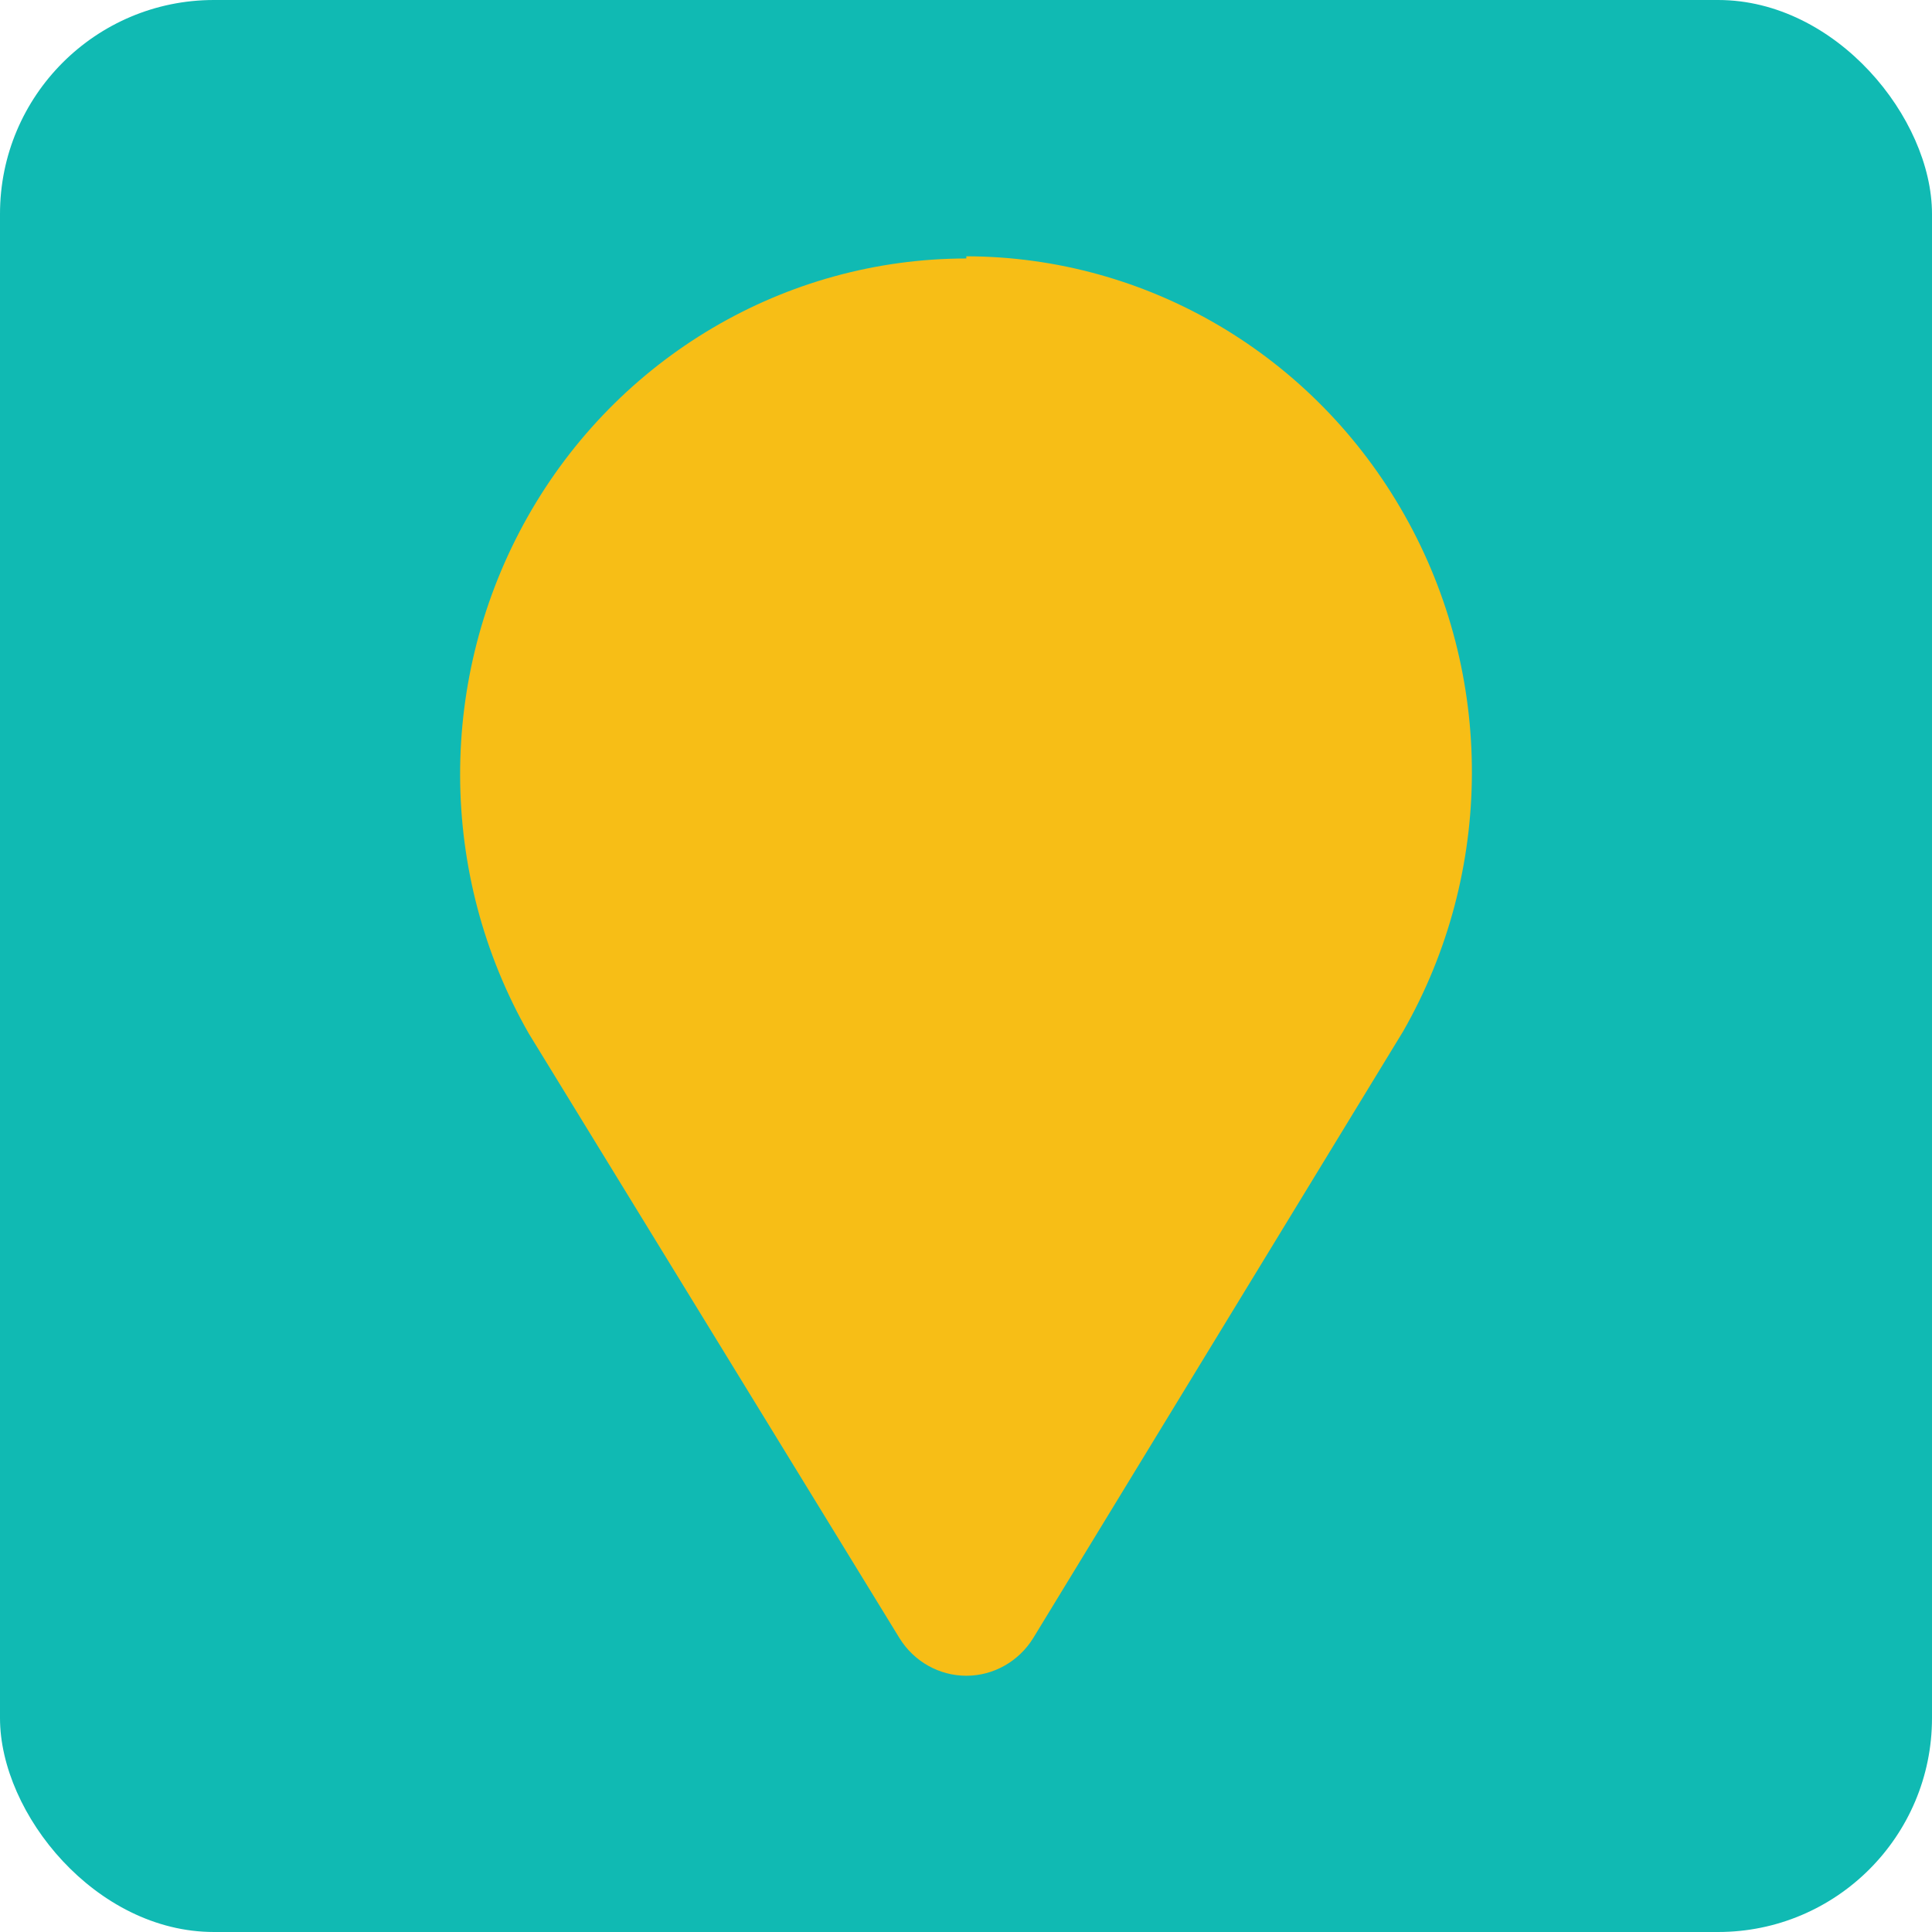
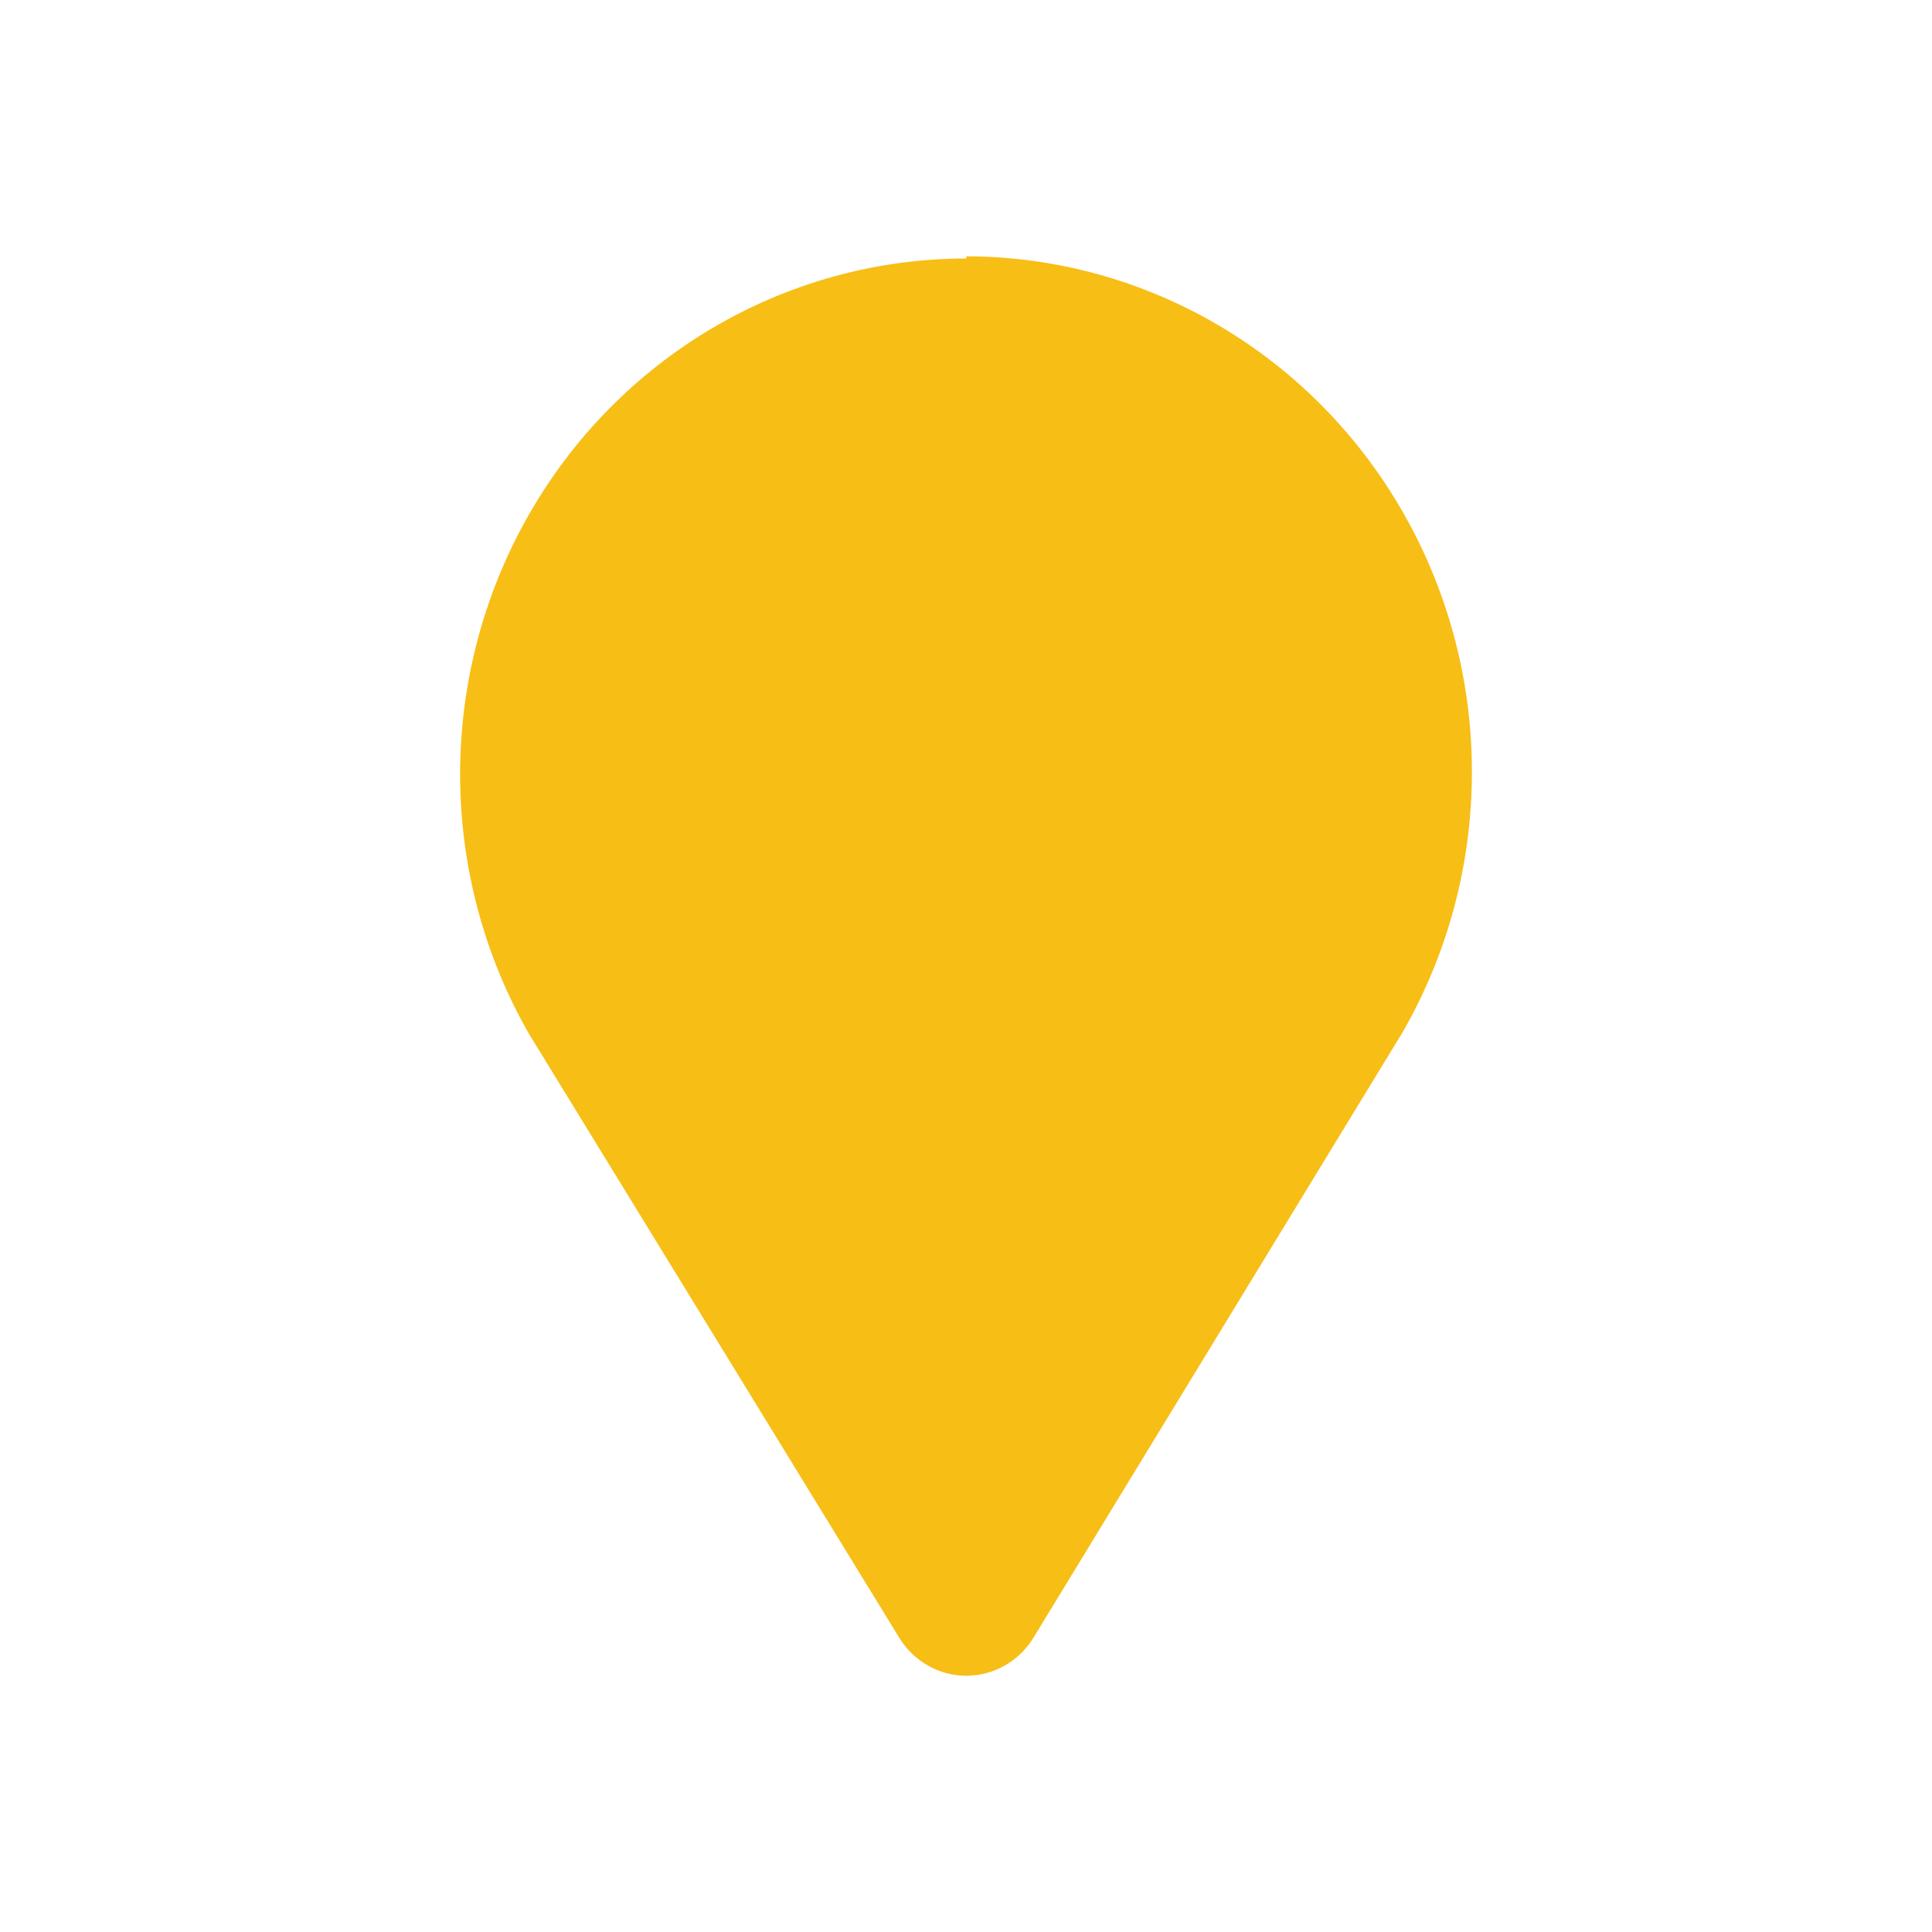
<svg xmlns="http://www.w3.org/2000/svg" version="1.1" width="512" height="512">
  <svg id="SvgjsSvg1002" viewBox="0 0 512 512">
-     <rect width="512" height="512" rx="56.69" ry="56.69" fill="#10bab3" />
    <path d="m372.25,136.56c-23.9-42.4-68.16-68.55-116.16-68.64v.58c-48.02.02-92.39,26.15-116.31,68.55-23.9,42.4-23.8,94.57.35,136.84l98.28,160.29c3.84,6.17,10.51,9.91,17.68,9.91s13.84-3.76,17.68-9.91l98.08-160.87c24.15-42.24,24.3-94.37.4-136.75Z" fill="#f7be16" />
  </svg>
  <style>@media (prefers-color-scheme: light) { :root { filter: none; } }
@media (prefers-color-scheme: dark) { :root { filter: none; } }
</style>
</svg>